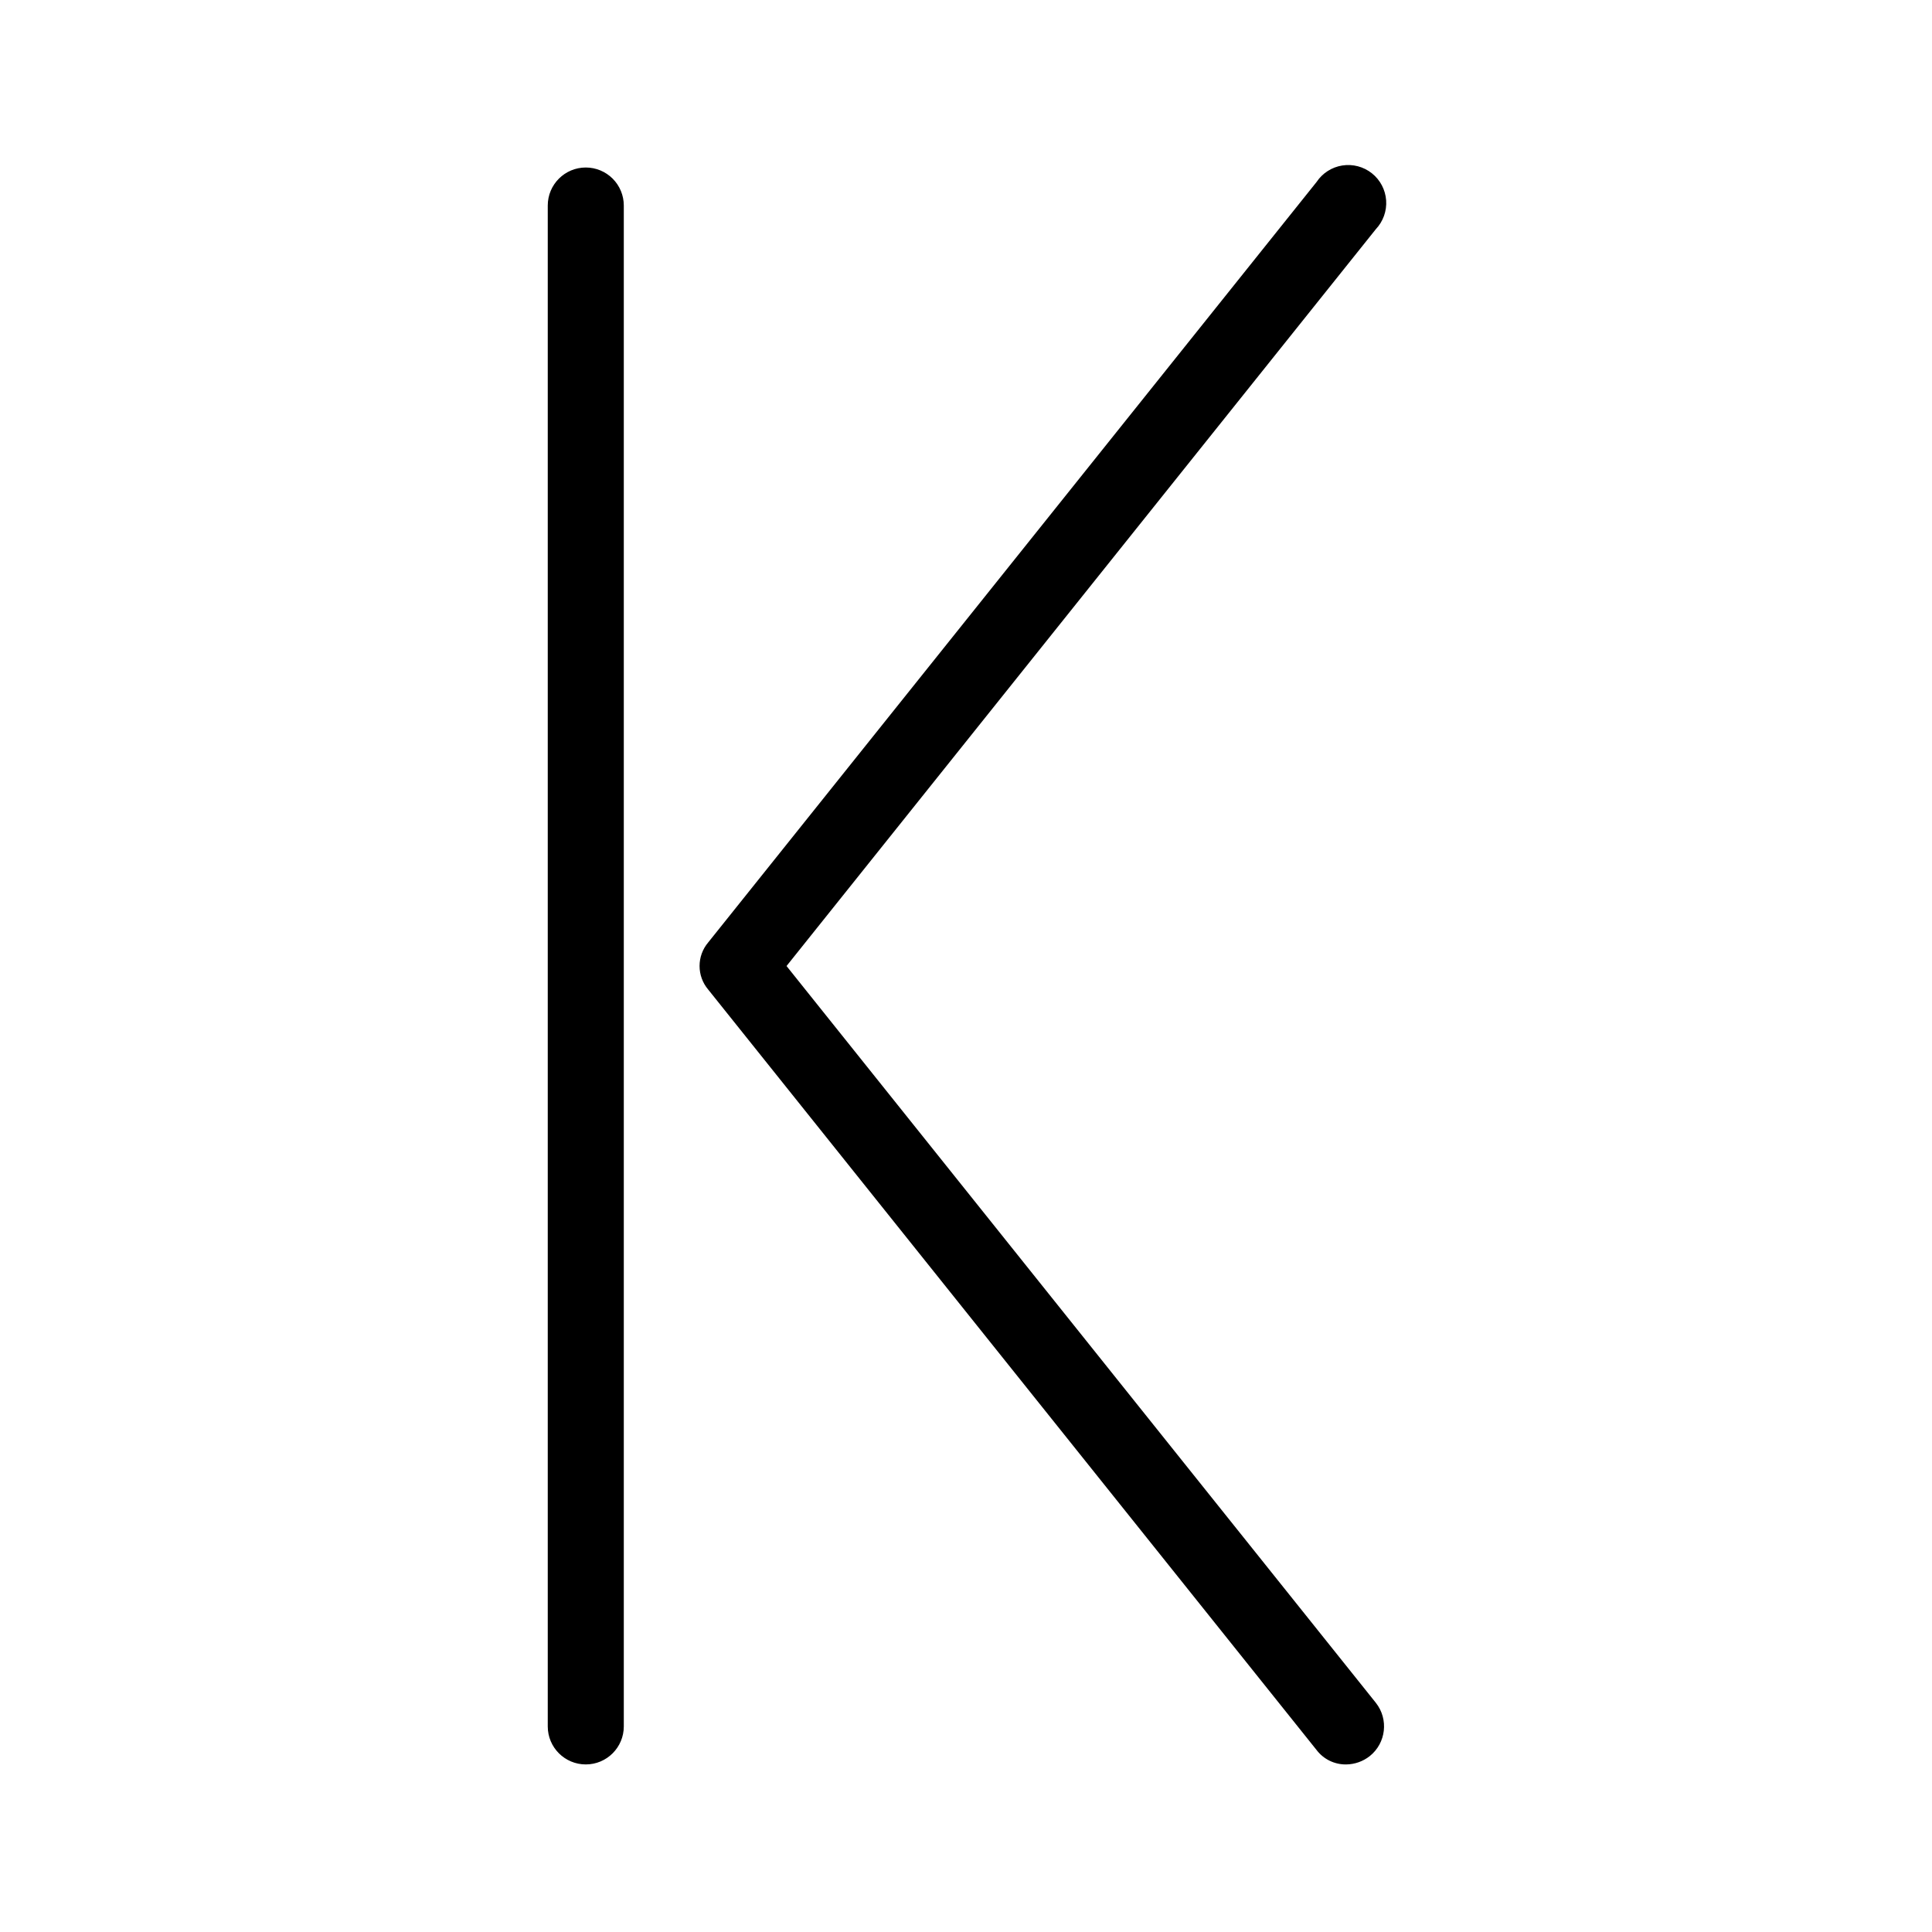
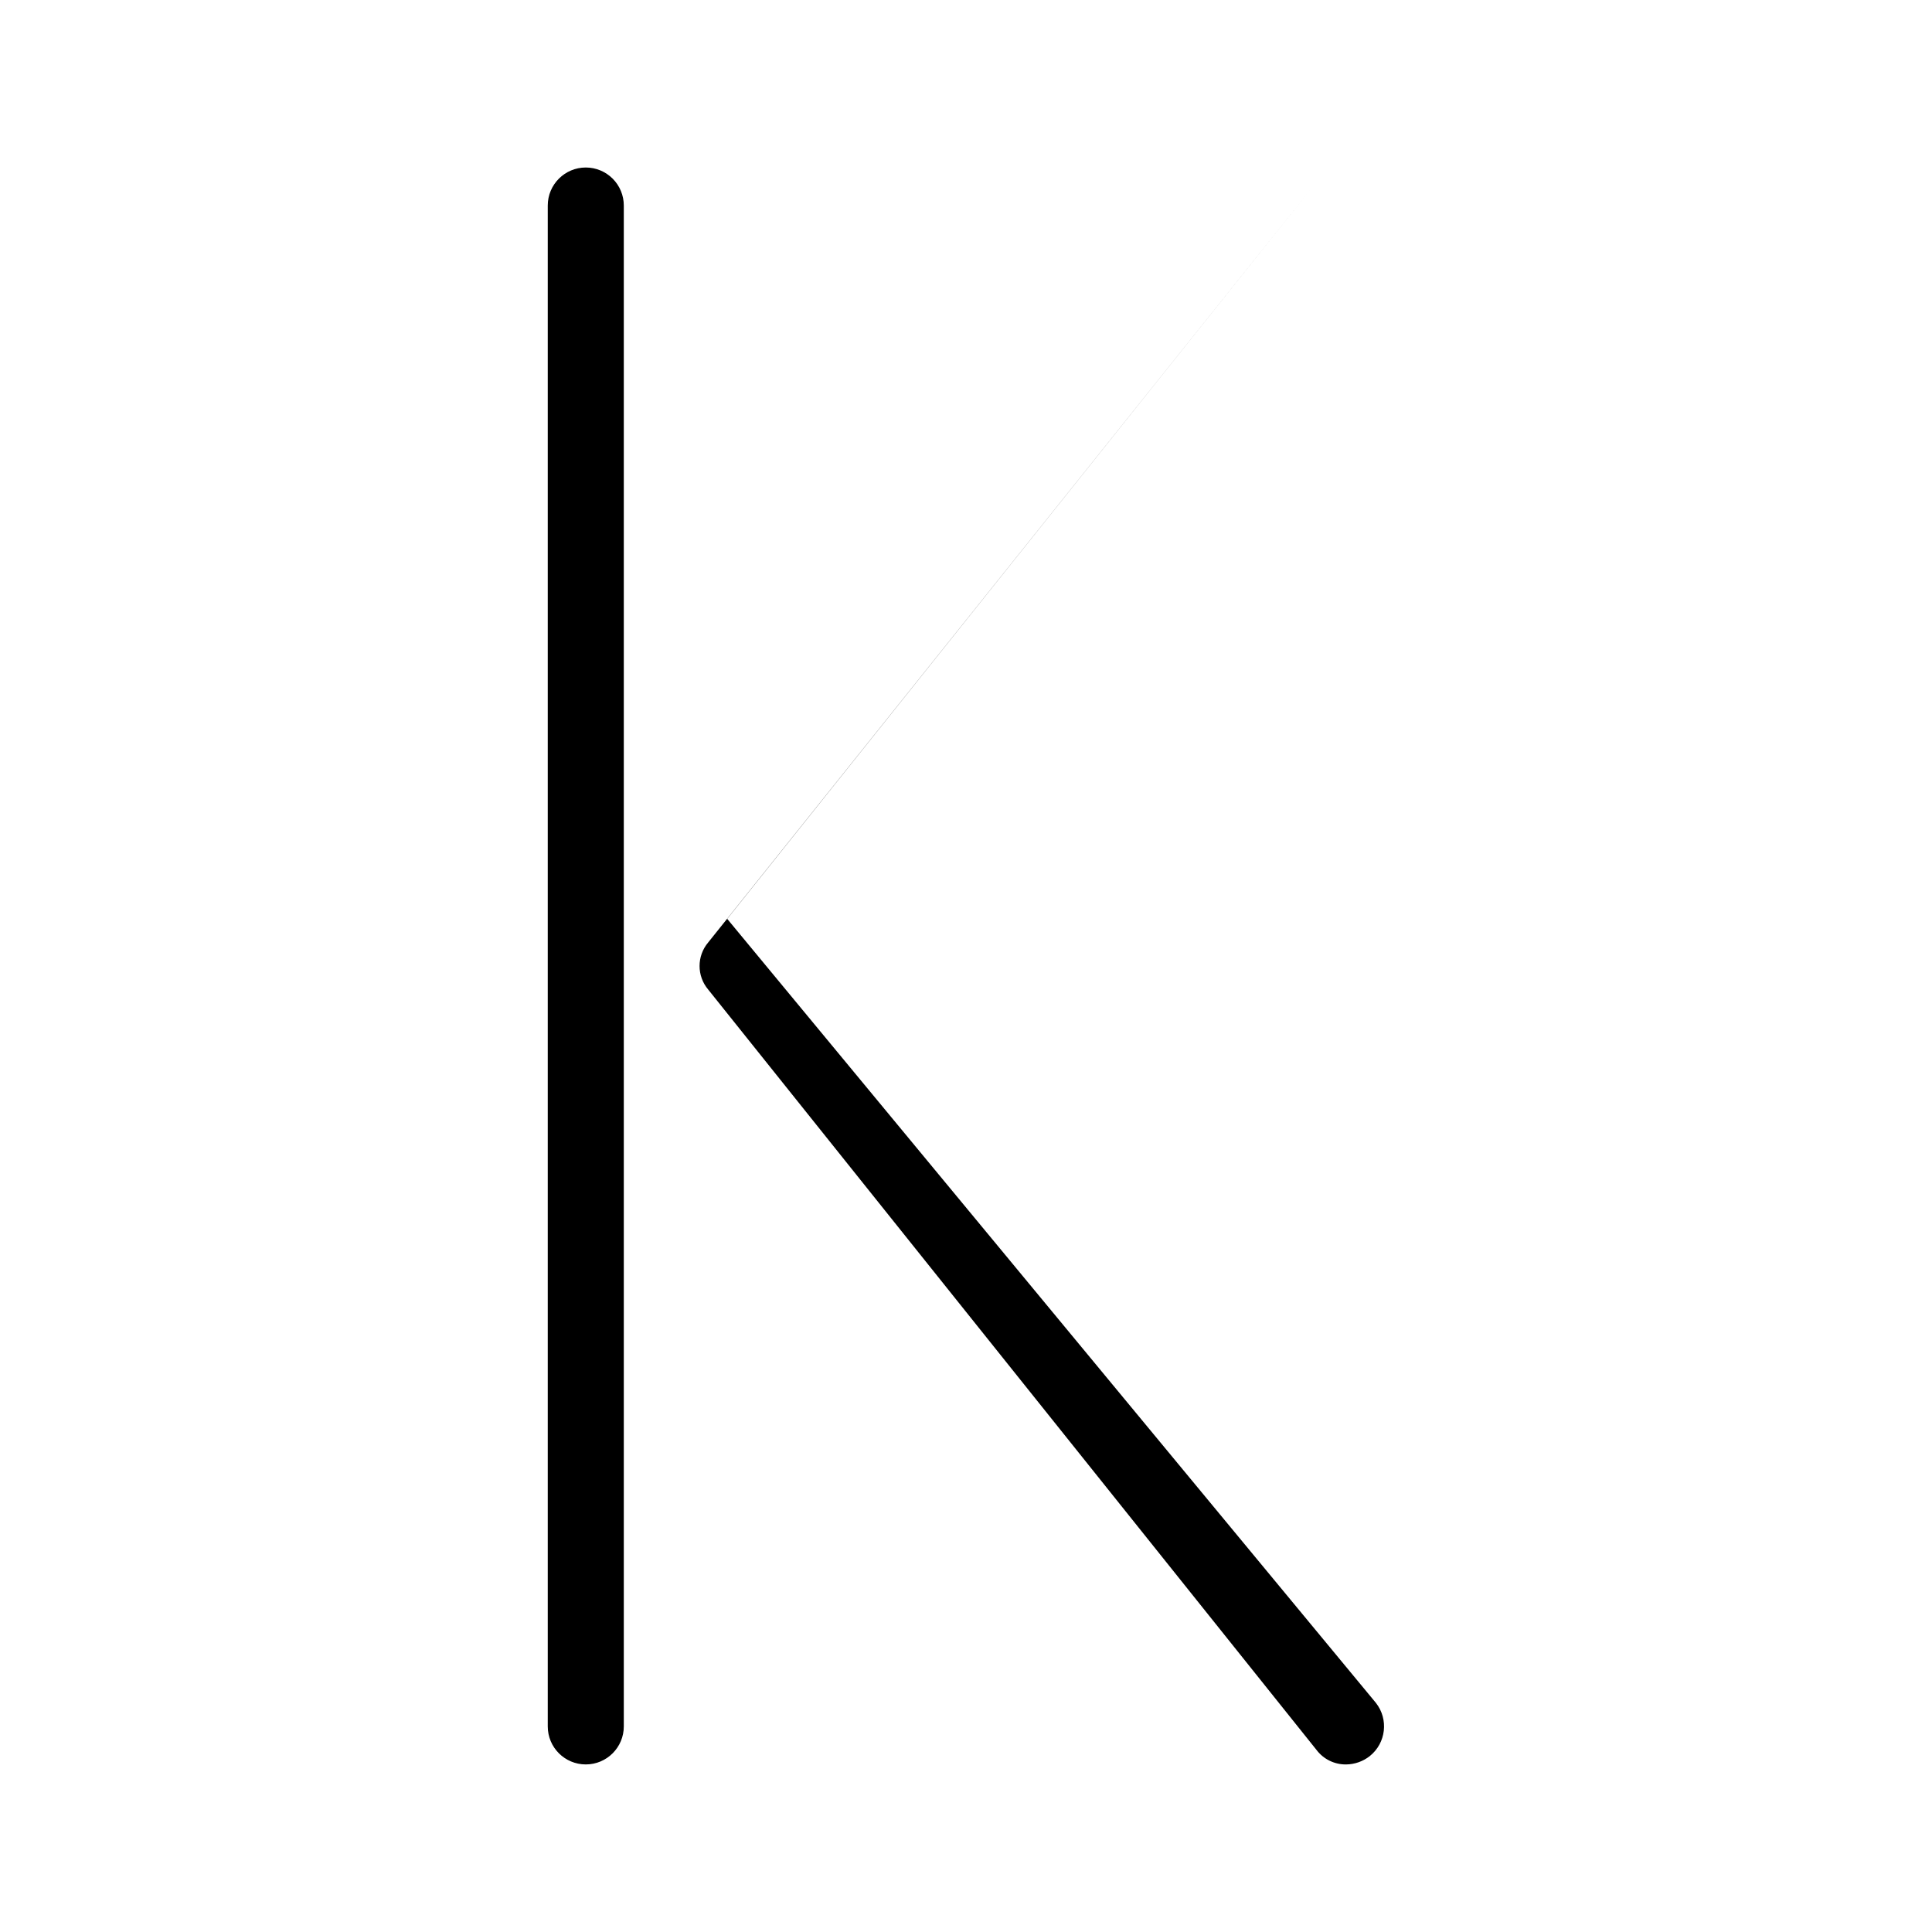
<svg xmlns="http://www.w3.org/2000/svg" fill="#000000" width="800px" height="800px" version="1.1" viewBox="144 144 512 512">
-   <path d="m508.62 595.27c3.43 4.348 2.707 10.648-1.613 14.109-1.781 1.406-3.977 2.188-6.246 2.215-3.082 0.047-6-1.375-7.859-3.828l-161.22-201.52c-3.051-3.606-3.051-8.887 0-12.496l161.22-201.52c1.559-2.348 4.035-3.934 6.82-4.375 2.789-0.438 5.633 0.312 7.84 2.066 2.207 1.754 3.578 4.356 3.781 7.168 0.199 2.816-0.789 5.586-2.723 7.637l-156.18 195.28zm-209.38-406.88c-5.566 0-10.078 4.512-10.078 10.078v403.05c0 5.562 4.512 10.074 10.078 10.074 5.562 0 10.074-4.512 10.074-10.074v-403.05c0-2.676-1.062-5.238-2.949-7.125-1.891-1.891-4.453-2.953-7.125-2.953z" />
+   <path d="m508.62 595.27c3.43 4.348 2.707 10.648-1.613 14.109-1.781 1.406-3.977 2.188-6.246 2.215-3.082 0.047-6-1.375-7.859-3.828l-161.22-201.52c-3.051-3.606-3.051-8.887 0-12.496l161.22-201.52l-156.18 195.28zm-209.38-406.88c-5.566 0-10.078 4.512-10.078 10.078v403.05c0 5.562 4.512 10.074 10.078 10.074 5.562 0 10.074-4.512 10.074-10.074v-403.05c0-2.676-1.062-5.238-2.949-7.125-1.891-1.891-4.453-2.953-7.125-2.953z" />
</svg>